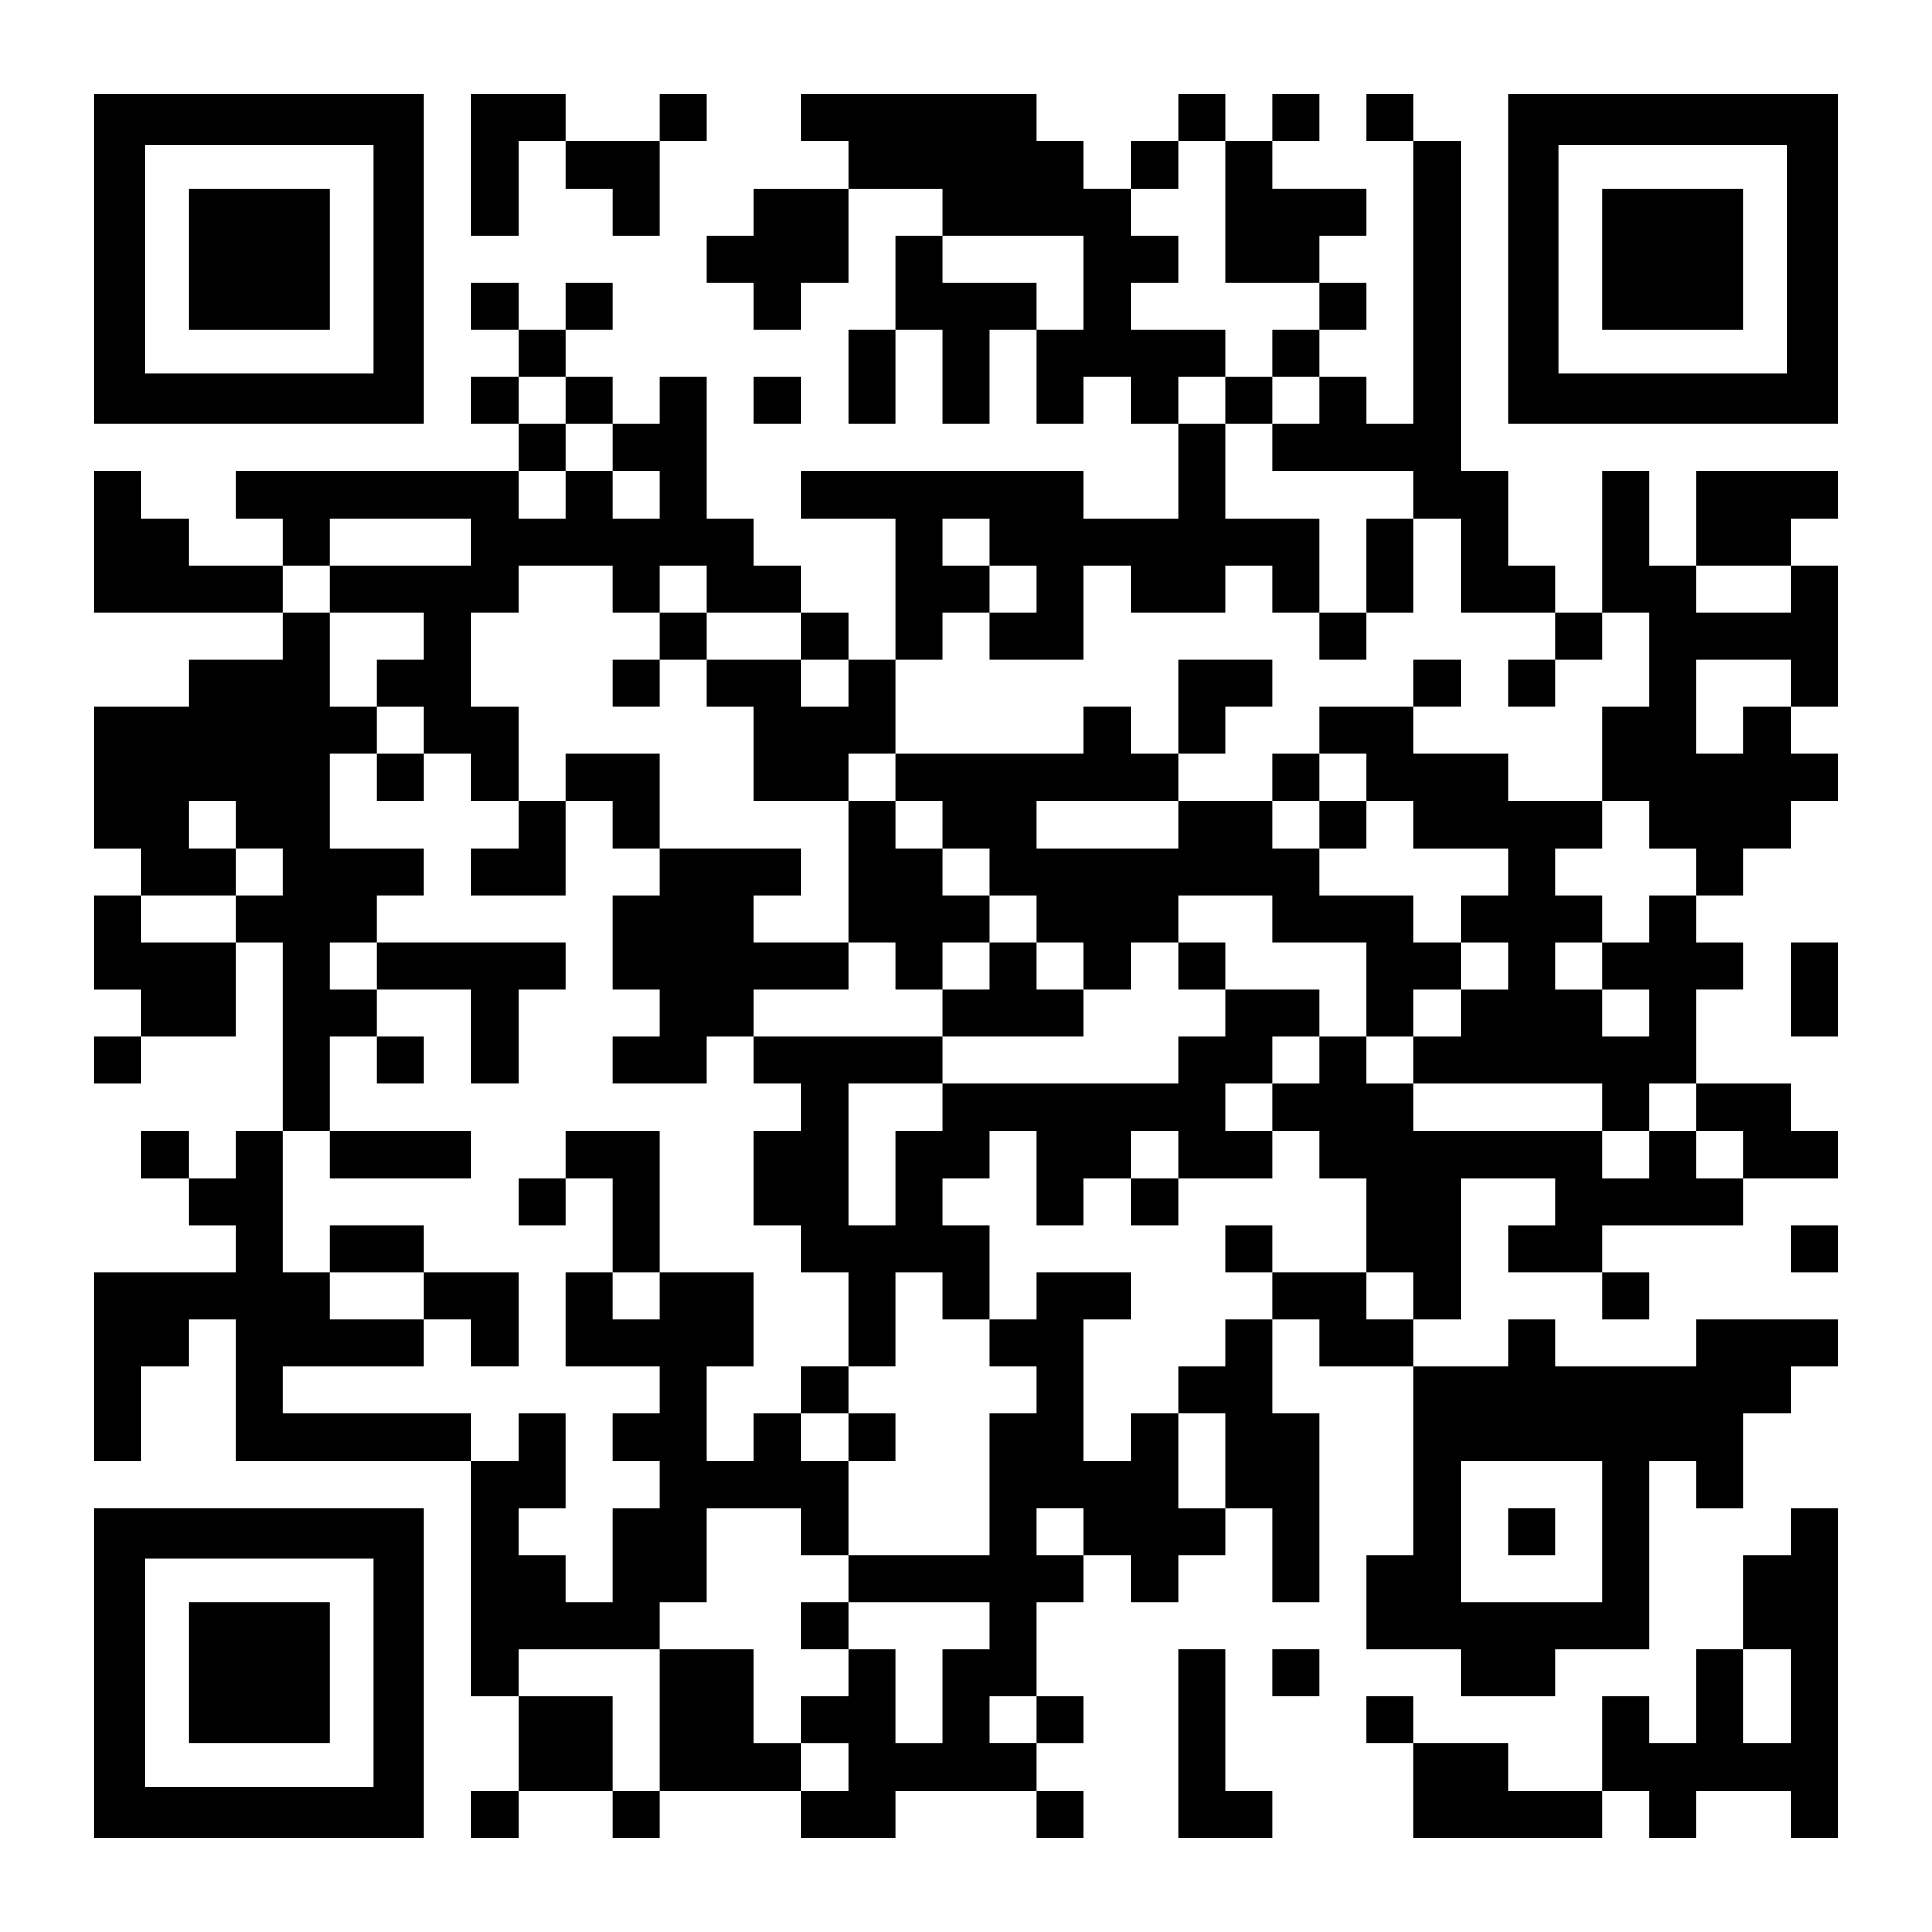
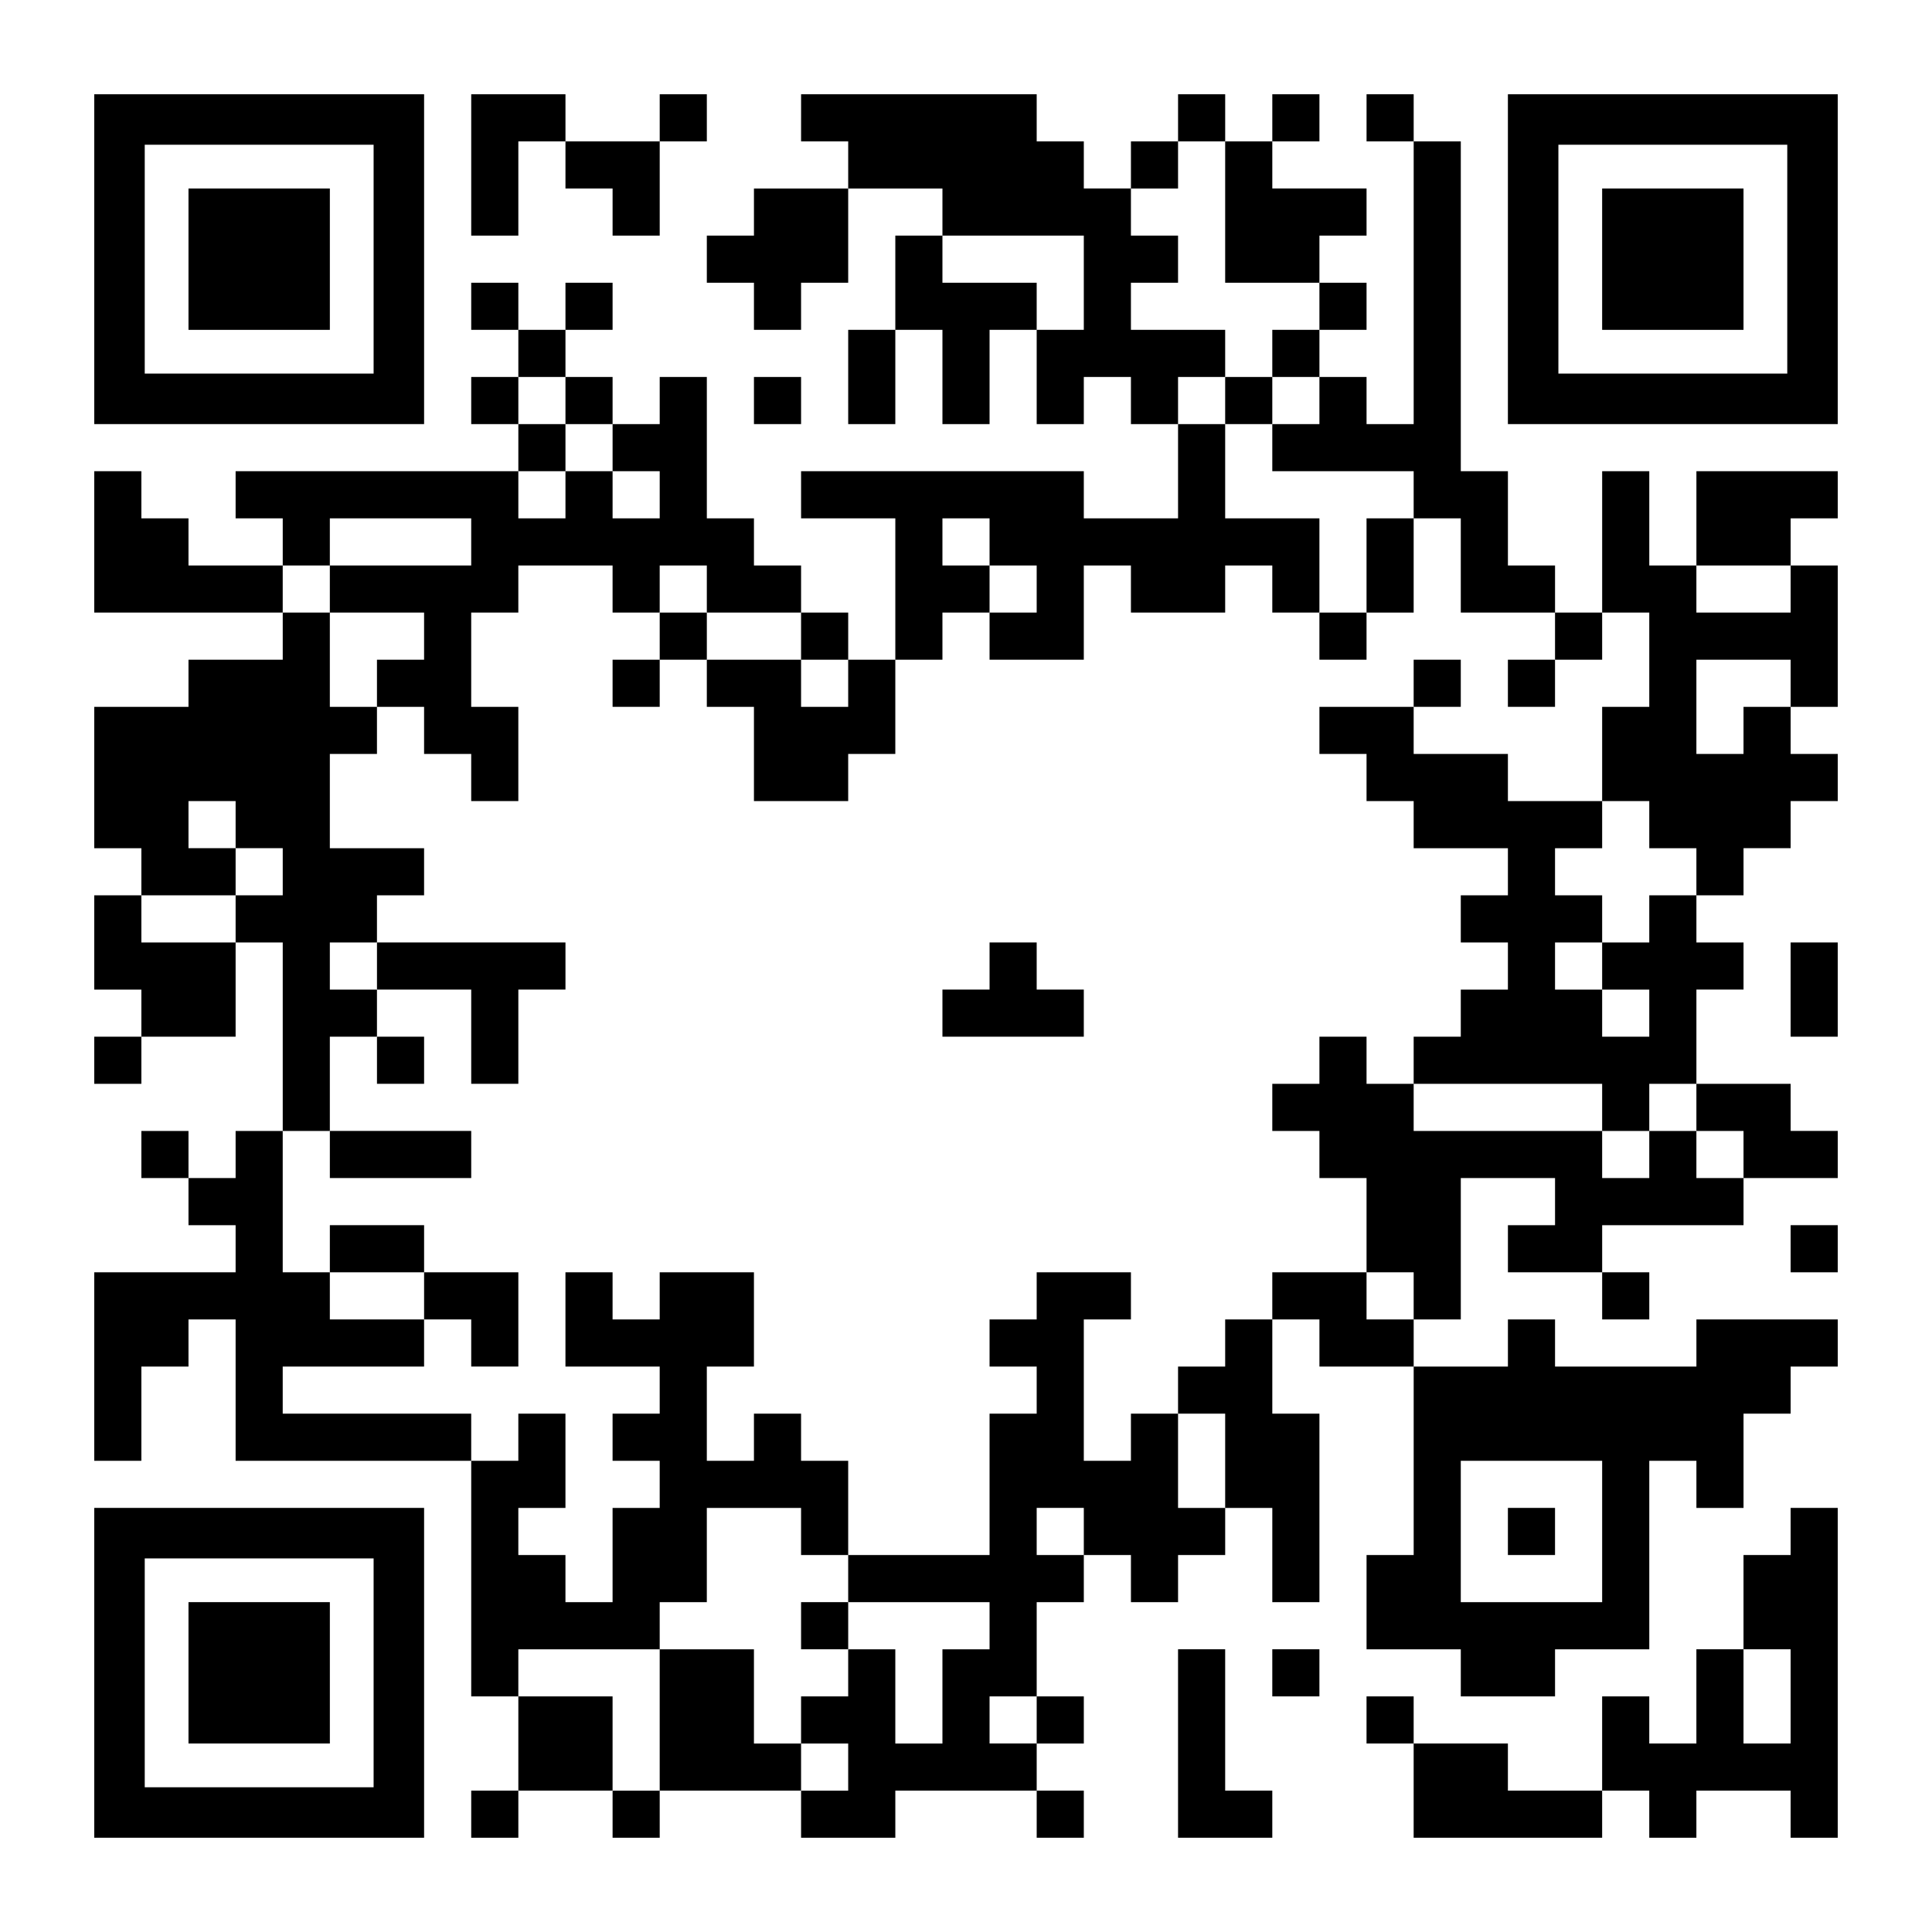
<svg xmlns="http://www.w3.org/2000/svg" version="1.0" width="1148px" height="1148px" viewBox="0 0 1148 1148" preserveAspectRatio="xMidYMid meet">
  <g transform="translate(0,1148) scale(0.1,-0.1)" fill="#000000" stroke="none">
    <path d="M560 9940 l0 -980 980 0 980 0 0 980 0 980 -980 0 -980 0 0 -980z m1660 0 l0 -680 -680 0 -680 0 0 680 0 680 680 0 680 0 0 -680z" />
    <path d="M1120 9940 l0 -420 420 0 420 0 0 420 0 420 -420 0 -420 0 0 -420z" />
    <path d="M2800 10500 l0 -420 140 0 140 0 0 280 0 280 140 0 140 0 0 -140 0 -140 140 0 140 0 0 -140 0 -140 140 0 140 0 0 280 0 280 140 0 140 0 0 140 0 140 -140 0 -140 0 0 -140 0 -140 -280 0 -280 0 0 140 0 140 -280 0 -280 0 0 -420z" />
    <path d="M4760 10780 l0 -140 140 0 140 0 0 -140 0 -140 -280 0 -280 0 0 -140 0 -140 -140 0 -140 0 0 -140 0 -140 140 0 140 0 0 -140 0 -140 140 0 140 0 0 140 0 140 140 0 140 0 0 280 0 280 280 0 280 0 0 -140 0 -140 -140 0 -140 0 0 -280 0 -280 -140 0 -140 0 0 -280 0 -280 140 0 140 0 0 280 0 280 140 0 140 0 0 -280 0 -280 140 0 140 0 0 280 0 280 140 0 140 0 0 -280 0 -280 140 0 140 0 0 140 0 140 140 0 140 0 0 -140 0 -140 140 0 140 0 0 -280 0 -280 -280 0 -280 0 0 140 0 140 -840 0 -840 0 0 -140 0 -140 280 0 280 0 0 -420 0 -420 -140 0 -140 0 0 140 0 140 -140 0 -140 0 0 140 0 140 -140 0 -140 0 0 140 0 140 -140 0 -140 0 0 420 0 420 -140 0 -140 0 0 -140 0 -140 -140 0 -140 0 0 140 0 140 -140 0 -140 0 0 140 0 140 140 0 140 0 0 140 0 140 -140 0 -140 0 0 -140 0 -140 -140 0 -140 0 0 140 0 140 -140 0 -140 0 0 -140 0 -140 140 0 140 0 0 -140 0 -140 -140 0 -140 0 0 -140 0 -140 140 0 140 0 0 -140 0 -140 -840 0 -840 0 0 -140 0 -140 140 0 140 0 0 -140 0 -140 -280 0 -280 0 0 140 0 140 -140 0 -140 0 0 140 0 140 -140 0 -140 0 0 -420 0 -420 560 0 560 0 0 -140 0 -140 -280 0 -280 0 0 -140 0 -140 -280 0 -280 0 0 -420 0 -420 140 0 140 0 0 -140 0 -140 -140 0 -140 0 0 -280 0 -280 140 0 140 0 0 -140 0 -140 -140 0 -140 0 0 -140 0 -140 140 0 140 0 0 140 0 140 280 0 280 0 0 280 0 280 140 0 140 0 0 -560 0 -560 -140 0 -140 0 0 -140 0 -140 -140 0 -140 0 0 140 0 140 -140 0 -140 0 0 -140 0 -140 140 0 140 0 0 -140 0 -140 140 0 140 0 0 -140 0 -140 -420 0 -420 0 0 -560 0 -560 140 0 140 0 0 280 0 280 140 0 140 0 0 140 0 140 140 0 140 0 0 -420 0 -420 700 0 700 0 0 -700 0 -700 140 0 140 0 0 -280 0 -280 -140 0 -140 0 0 -140 0 -140 140 0 140 0 0 140 0 140 280 0 280 0 0 -140 0 -140 140 0 140 0 0 140 0 140 420 0 420 0 0 -140 0 -140 280 0 280 0 0 140 0 140 420 0 420 0 0 -140 0 -140 140 0 140 0 0 140 0 140 -140 0 -140 0 0 140 0 140 140 0 140 0 0 140 0 140 -140 0 -140 0 0 280 0 280 140 0 140 0 0 140 0 140 140 0 140 0 0 -140 0 -140 140 0 140 0 0 140 0 140 140 0 140 0 0 140 0 140 140 0 140 0 0 -280 0 -280 140 0 140 0 0 560 0 560 -140 0 -140 0 0 280 0 280 140 0 140 0 0 -140 0 -140 280 0 280 0 0 -560 0 -560 -140 0 -140 0 0 -280 0 -280 280 0 280 0 0 -140 0 -140 280 0 280 0 0 140 0 140 280 0 280 0 0 560 0 560 140 0 140 0 0 -140 0 -140 140 0 140 0 0 280 0 280 140 0 140 0 0 140 0 140 140 0 140 0 0 140 0 140 -420 0 -420 0 0 -140 0 -140 -420 0 -420 0 0 140 0 140 -140 0 -140 0 0 -140 0 -140 -280 0 -280 0 0 140 0 140 140 0 140 0 0 420 0 420 280 0 280 0 0 -140 0 -140 -140 0 -140 0 0 -140 0 -140 280 0 280 0 0 -140 0 -140 140 0 140 0 0 140 0 140 -140 0 -140 0 0 140 0 140 420 0 420 0 0 140 0 140 280 0 280 0 0 140 0 140 -140 0 -140 0 0 140 0 140 -280 0 -280 0 0 280 0 280 140 0 140 0 0 140 0 140 -140 0 -140 0 0 140 0 140 140 0 140 0 0 140 0 140 140 0 140 0 0 140 0 140 140 0 140 0 0 140 0 140 -140 0 -140 0 0 140 0 140 140 0 140 0 0 420 0 420 -140 0 -140 0 0 140 0 140 140 0 140 0 0 140 0 140 -420 0 -420 0 0 -280 0 -280 -140 0 -140 0 0 280 0 280 -140 0 -140 0 0 -420 0 -420 -140 0 -140 0 0 140 0 140 -140 0 -140 0 0 280 0 280 -140 0 -140 0 0 980 0 980 -140 0 -140 0 0 140 0 140 -140 0 -140 0 0 -140 0 -140 140 0 140 0 0 -840 0 -840 -140 0 -140 0 0 140 0 140 -140 0 -140 0 0 140 0 140 140 0 140 0 0 140 0 140 -140 0 -140 0 0 140 0 140 140 0 140 0 0 140 0 140 -280 0 -280 0 0 140 0 140 140 0 140 0 0 140 0 140 -140 0 -140 0 0 -140 0 -140 -140 0 -140 0 0 140 0 140 -140 0 -140 0 0 -140 0 -140 -140 0 -140 0 0 -140 0 -140 -140 0 -140 0 0 140 0 140 -140 0 -140 0 0 140 0 140 -700 0 -700 0 0 -140z m2520 -560 l0 -420 280 0 280 0 0 -140 0 -140 -140 0 -140 0 0 -140 0 -140 140 0 140 0 0 -140 0 -140 -140 0 -140 0 0 -140 0 -140 420 0 420 0 0 -140 0 -140 140 0 140 0 0 -280 0 -280 280 0 280 0 0 -140 0 -140 140 0 140 0 0 140 0 140 140 0 140 0 0 -280 0 -280 -140 0 -140 0 0 -280 0 -280 140 0 140 0 0 -140 0 -140 140 0 140 0 0 -140 0 -140 -140 0 -140 0 0 -140 0 -140 -140 0 -140 0 0 -140 0 -140 140 0 140 0 0 -140 0 -140 -140 0 -140 0 0 140 0 140 -140 0 -140 0 0 140 0 140 140 0 140 0 0 140 0 140 -140 0 -140 0 0 140 0 140 140 0 140 0 0 140 0 140 -280 0 -280 0 0 140 0 140 -280 0 -280 0 0 140 0 140 -280 0 -280 0 0 -140 0 -140 140 0 140 0 0 -140 0 -140 140 0 140 0 0 -140 0 -140 280 0 280 0 0 -140 0 -140 -140 0 -140 0 0 -140 0 -140 140 0 140 0 0 -140 0 -140 -140 0 -140 0 0 -140 0 -140 -140 0 -140 0 0 -140 0 -140 560 0 560 0 0 -140 0 -140 140 0 140 0 0 140 0 140 140 0 140 0 0 -140 0 -140 140 0 140 0 0 -140 0 -140 -140 0 -140 0 0 140 0 140 -140 0 -140 0 0 -140 0 -140 -140 0 -140 0 0 140 0 140 -560 0 -560 0 0 140 0 140 -140 0 -140 0 0 140 0 140 -140 0 -140 0 0 -140 0 -140 -140 0 -140 0 0 -140 0 -140 140 0 140 0 0 -140 0 -140 140 0 140 0 0 -280 0 -280 140 0 140 0 0 -140 0 -140 -140 0 -140 0 0 140 0 140 -280 0 -280 0 0 -140 0 -140 -140 0 -140 0 0 -140 0 -140 -140 0 -140 0 0 -140 0 -140 140 0 140 0 0 -280 0 -280 -140 0 -140 0 0 280 0 280 -140 0 -140 0 0 -140 0 -140 -140 0 -140 0 0 420 0 420 140 0 140 0 0 140 0 140 -280 0 -280 0 0 -140 0 -140 -140 0 -140 0 0 -140 0 -140 140 0 140 0 0 -140 0 -140 -140 0 -140 0 0 -420 0 -420 -420 0 -420 0 0 -140 0 -140 420 0 420 0 0 -140 0 -140 -140 0 -140 0 0 -280 0 -280 -140 0 -140 0 0 280 0 280 -140 0 -140 0 0 -140 0 -140 -140 0 -140 0 0 -140 0 -140 140 0 140 0 0 -140 0 -140 -140 0 -140 0 0 140 0 140 -140 0 -140 0 0 280 0 280 -280 0 -280 0 0 -420 0 -420 -140 0 -140 0 0 280 0 280 -280 0 -280 0 0 140 0 140 420 0 420 0 0 140 0 140 140 0 140 0 0 280 0 280 280 0 280 0 0 -140 0 -140 140 0 140 0 0 280 0 280 -140 0 -140 0 0 140 0 140 -140 0 -140 0 0 -140 0 -140 -140 0 -140 0 0 280 0 280 140 0 140 0 0 280 0 280 -280 0 -280 0 0 -140 0 -140 -140 0 -140 0 0 140 0 140 -140 0 -140 0 0 -280 0 -280 280 0 280 0 0 -140 0 -140 -140 0 -140 0 0 -140 0 -140 140 0 140 0 0 -140 0 -140 -140 0 -140 0 0 -280 0 -280 -140 0 -140 0 0 140 0 140 -140 0 -140 0 0 140 0 140 140 0 140 0 0 280 0 280 -140 0 -140 0 0 -140 0 -140 -140 0 -140 0 0 140 0 140 -560 0 -560 0 0 140 0 140 420 0 420 0 0 140 0 140 -280 0 -280 0 0 140 0 140 -140 0 -140 0 0 420 0 420 140 0 140 0 0 280 0 280 140 0 140 0 0 140 0 140 -140 0 -140 0 0 140 0 140 140 0 140 0 0 140 0 140 140 0 140 0 0 140 0 140 -280 0 -280 0 0 280 0 280 140 0 140 0 0 140 0 140 -140 0 -140 0 0 280 0 280 -140 0 -140 0 0 140 0 140 140 0 140 0 0 140 0 140 420 0 420 0 0 -140 0 -140 -420 0 -420 0 0 -140 0 -140 280 0 280 0 0 -140 0 -140 -140 0 -140 0 0 -140 0 -140 140 0 140 0 0 -140 0 -140 140 0 140 0 0 -140 0 -140 140 0 140 0 0 280 0 280 -140 0 -140 0 0 280 0 280 140 0 140 0 0 140 0 140 280 0 280 0 0 -140 0 -140 140 0 140 0 0 140 0 140 140 0 140 0 0 -140 0 -140 280 0 280 0 0 -140 0 -140 140 0 140 0 0 -140 0 -140 -140 0 -140 0 0 140 0 140 -280 0 -280 0 0 -140 0 -140 140 0 140 0 0 -280 0 -280 280 0 280 0 0 140 0 140 140 0 140 0 0 280 0 280 140 0 140 0 0 140 0 140 140 0 140 0 0 140 0 140 -140 0 -140 0 0 140 0 140 140 0 140 0 0 -140 0 -140 140 0 140 0 0 -140 0 -140 -140 0 -140 0 0 -140 0 -140 280 0 280 0 0 280 0 280 140 0 140 0 0 -140 0 -140 280 0 280 0 0 140 0 140 140 0 140 0 0 -140 0 -140 140 0 140 0 0 280 0 280 -280 0 -280 0 0 280 0 280 -140 0 -140 0 0 140 0 140 140 0 140 0 0 140 0 140 -280 0 -280 0 0 140 0 140 140 0 140 0 0 140 0 140 -140 0 -140 0 0 140 0 140 140 0 140 0 0 140 0 140 140 0 140 0 0 -420z m-840 -420 l0 -280 -140 0 -140 0 0 140 0 140 -280 0 -280 0 0 140 0 140 420 0 420 0 0 -280z m-3080 -700 l0 -140 140 0 140 0 0 -140 0 -140 140 0 140 0 0 -140 0 -140 -140 0 -140 0 0 140 0 140 -140 0 -140 0 0 -140 0 -140 -140 0 -140 0 0 140 0 140 140 0 140 0 0 140 0 140 -140 0 -140 0 0 140 0 140 140 0 140 0 0 -140z m7280 -1120 l0 -140 -280 0 -280 0 0 140 0 140 280 0 280 0 0 -140z m0 -560 l0 -140 -140 0 -140 0 0 -140 0 -140 -140 0 -140 0 0 280 0 280 280 0 280 0 0 -140z m-9240 -840 l0 -140 140 0 140 0 0 -140 0 -140 -140 0 -140 0 0 -140 0 -140 -280 0 -280 0 0 140 0 140 280 0 280 0 0 140 0 140 -140 0 -140 0 0 140 0 140 140 0 140 0 0 -140z m8120 -4200 l0 -420 -420 0 -420 0 0 420 0 420 420 0 420 0 0 -420z m-3080 0 l0 -140 -140 0 -140 0 0 140 0 140 140 0 140 0 0 -140z m-280 -1120 l0 -140 -140 0 -140 0 0 140 0 140 140 0 140 0 0 -140z" />
    <path d="M7280 9100 l0 -140 140 0 140 0 0 140 0 140 -140 0 -140 0 0 -140z" />
    <path d="M8120 8120 l0 -280 -140 0 -140 0 0 -140 0 -140 140 0 140 0 0 140 0 140 140 0 140 0 0 280 0 280 -140 0 -140 0 0 -280z" />
    <path d="M3920 7700 l0 -140 -140 0 -140 0 0 -140 0 -140 140 0 140 0 0 140 0 140 140 0 140 0 0 140 0 140 -140 0 -140 0 0 -140z" />
-     <path d="M7000 7280 l0 -280 -140 0 -140 0 0 140 0 140 -140 0 -140 0 0 -140 0 -140 -560 0 -560 0 0 -140 0 -140 -140 0 -140 0 0 -420 0 -420 -280 0 -280 0 0 140 0 140 140 0 140 0 0 140 0 140 -420 0 -420 0 0 280 0 280 -280 0 -280 0 0 -140 0 -140 -140 0 -140 0 0 -140 0 -140 -140 0 -140 0 0 -140 0 -140 280 0 280 0 0 280 0 280 140 0 140 0 0 -140 0 -140 140 0 140 0 0 -140 0 -140 -140 0 -140 0 0 -280 0 -280 140 0 140 0 0 -140 0 -140 -140 0 -140 0 0 -140 0 -140 280 0 280 0 0 140 0 140 140 0 140 0 0 -140 0 -140 140 0 140 0 0 -140 0 -140 -140 0 -140 0 0 -280 0 -280 140 0 140 0 0 -140 0 -140 140 0 140 0 0 -280 0 -280 -140 0 -140 0 0 -140 0 -140 140 0 140 0 0 -140 0 -140 140 0 140 0 0 140 0 140 -140 0 -140 0 0 140 0 140 140 0 140 0 0 280 0 280 140 0 140 0 0 -140 0 -140 140 0 140 0 0 280 0 280 -140 0 -140 0 0 140 0 140 140 0 140 0 0 140 0 140 140 0 140 0 0 -280 0 -280 140 0 140 0 0 140 0 140 140 0 140 0 0 -140 0 -140 140 0 140 0 0 140 0 140 280 0 280 0 0 140 0 140 -140 0 -140 0 0 140 0 140 140 0 140 0 0 140 0 140 140 0 140 0 0 140 0 140 -280 0 -280 0 0 140 0 140 -140 0 -140 0 0 140 0 140 280 0 280 0 0 -140 0 -140 280 0 280 0 0 -280 0 -280 140 0 140 0 0 140 0 140 140 0 140 0 0 140 0 140 -140 0 -140 0 0 140 0 140 -280 0 -280 0 0 140 0 140 140 0 140 0 0 140 0 140 -140 0 -140 0 0 140 0 140 -140 0 -140 0 0 -140 0 -140 -280 0 -280 0 0 140 0 140 140 0 140 0 0 140 0 140 140 0 140 0 0 140 0 140 -280 0 -280 0 0 -280z m-1400 -700 l0 -140 140 0 140 0 0 -140 0 -140 140 0 140 0 0 -140 0 -140 140 0 140 0 0 -140 0 -140 140 0 140 0 0 140 0 140 140 0 140 0 0 -140 0 -140 140 0 140 0 0 -140 0 -140 -140 0 -140 0 0 -140 0 -140 -700 0 -700 0 0 -140 0 -140 -140 0 -140 0 0 -280 0 -280 -140 0 -140 0 0 420 0 420 280 0 280 0 0 140 0 140 -560 0 -560 0 0 140 0 140 280 0 280 0 0 140 0 140 140 0 140 0 0 -140 0 -140 140 0 140 0 0 140 0 140 140 0 140 0 0 140 0 140 -140 0 -140 0 0 140 0 140 -140 0 -140 0 0 140 0 140 140 0 140 0 0 -140z m1400 0 l0 -140 -420 0 -420 0 0 140 0 140 420 0 420 0 0 -140z m840 0 l0 -140 -140 0 -140 0 0 140 0 140 140 0 140 0 0 -140z m-840 -1960 l0 -140 -140 0 -140 0 0 140 0 140 140 0 140 0 0 -140z" />
    <path d="M5880 5740 l0 -140 -140 0 -140 0 0 -140 0 -140 420 0 420 0 0 140 0 140 -140 0 -140 0 0 140 0 140 -140 0 -140 0 0 -140z" />
    <path d="M8400 7420 l0 -140 140 0 140 0 0 140 0 140 -140 0 -140 0 0 -140z" />
    <path d="M8960 7420 l0 -140 140 0 140 0 0 140 0 140 -140 0 -140 0 0 -140z" />
-     <path d="M2240 6860 l0 -140 140 0 140 0 0 140 0 140 -140 0 -140 0 0 -140z" />
    <path d="M2240 5740 l0 -140 280 0 280 0 0 -280 0 -280 140 0 140 0 0 280 0 280 140 0 140 0 0 140 0 140 -560 0 -560 0 0 -140z" />
    <path d="M2240 5180 l0 -140 140 0 140 0 0 140 0 140 -140 0 -140 0 0 -140z" />
    <path d="M1960 4620 l0 -140 420 0 420 0 0 140 0 140 -420 0 -420 0 0 -140z" />
-     <path d="M3360 4620 l0 -140 -140 0 -140 0 0 -140 0 -140 140 0 140 0 0 140 0 140 140 0 140 0 0 -280 0 -280 140 0 140 0 0 420 0 420 -280 0 -280 0 0 -140z" />
    <path d="M1960 4060 l0 -140 280 0 280 0 0 -140 0 -140 140 0 140 0 0 -140 0 -140 140 0 140 0 0 280 0 280 -280 0 -280 0 0 140 0 140 -280 0 -280 0 0 -140z" />
-     <path d="M7280 4060 l0 -140 140 0 140 0 0 140 0 140 -140 0 -140 0 0 -140z" />
    <path d="M4760 1820 l0 -140 140 0 140 0 0 140 0 140 -140 0 -140 0 0 -140z" />
    <path d="M8960 2380 l0 -140 140 0 140 0 0 140 0 140 -140 0 -140 0 0 -140z" />
-     <path d="M8960 9940 l0 -980 980 0 980 0 0 980 0 980 -980 0 -980 0 0 -980z m1660 0 l0 -680 -680 0 -680 0 0 680 0 680 680 0 680 0 0 -680z" />
+     <path d="M8960 9940 l0 -980 980 0 980 0 0 980 0 980 -980 0 -980 0 0 -980z m1660 0 l0 -680 -680 0 -680 0 0 680 0 680 680 0 680 0 0 -680" />
    <path d="M9520 9940 l0 -420 420 0 420 0 0 420 0 420 -420 0 -420 0 0 -420z" />
    <path d="M4480 9100 l0 -140 140 0 140 0 0 140 0 140 -140 0 -140 0 0 -140z" />
    <path d="M10640 5600 l0 -280 140 0 140 0 0 280 0 280 -140 0 -140 0 0 -280z" />
    <path d="M10640 4060 l0 -140 140 0 140 0 0 140 0 140 -140 0 -140 0 0 -140z" />
    <path d="M560 1540 l0 -980 980 0 980 0 0 980 0 980 -980 0 -980 0 0 -980z m1660 0 l0 -680 -680 0 -680 0 0 680 0 680 680 0 680 0 0 -680z" />
    <path d="M1120 1540 l0 -420 420 0 420 0 0 420 0 420 -420 0 -420 0 0 -420z" />
    <path d="M10640 2380 l0 -140 -140 0 -140 0 0 -280 0 -280 -140 0 -140 0 0 -280 0 -280 -140 0 -140 0 0 140 0 140 -140 0 -140 0 0 -280 0 -280 -280 0 -280 0 0 140 0 140 -280 0 -280 0 0 140 0 140 -140 0 -140 0 0 -140 0 -140 140 0 140 0 0 -280 0 -280 560 0 560 0 0 140 0 140 140 0 140 0 0 -140 0 -140 140 0 140 0 0 140 0 140 280 0 280 0 0 -140 0 -140 140 0 140 0 0 980 0 980 -140 0 -140 0 0 -140z m0 -980 l0 -280 -140 0 -140 0 0 280 0 280 140 0 140 0 0 -280z" />
    <path d="M7000 1120 l0 -560 280 0 280 0 0 140 0 140 -140 0 -140 0 0 420 0 420 -140 0 -140 0 0 -560z" />
    <path d="M7560 1540 l0 -140 140 0 140 0 0 140 0 140 -140 0 -140 0 0 -140z" />
  </g>
</svg>